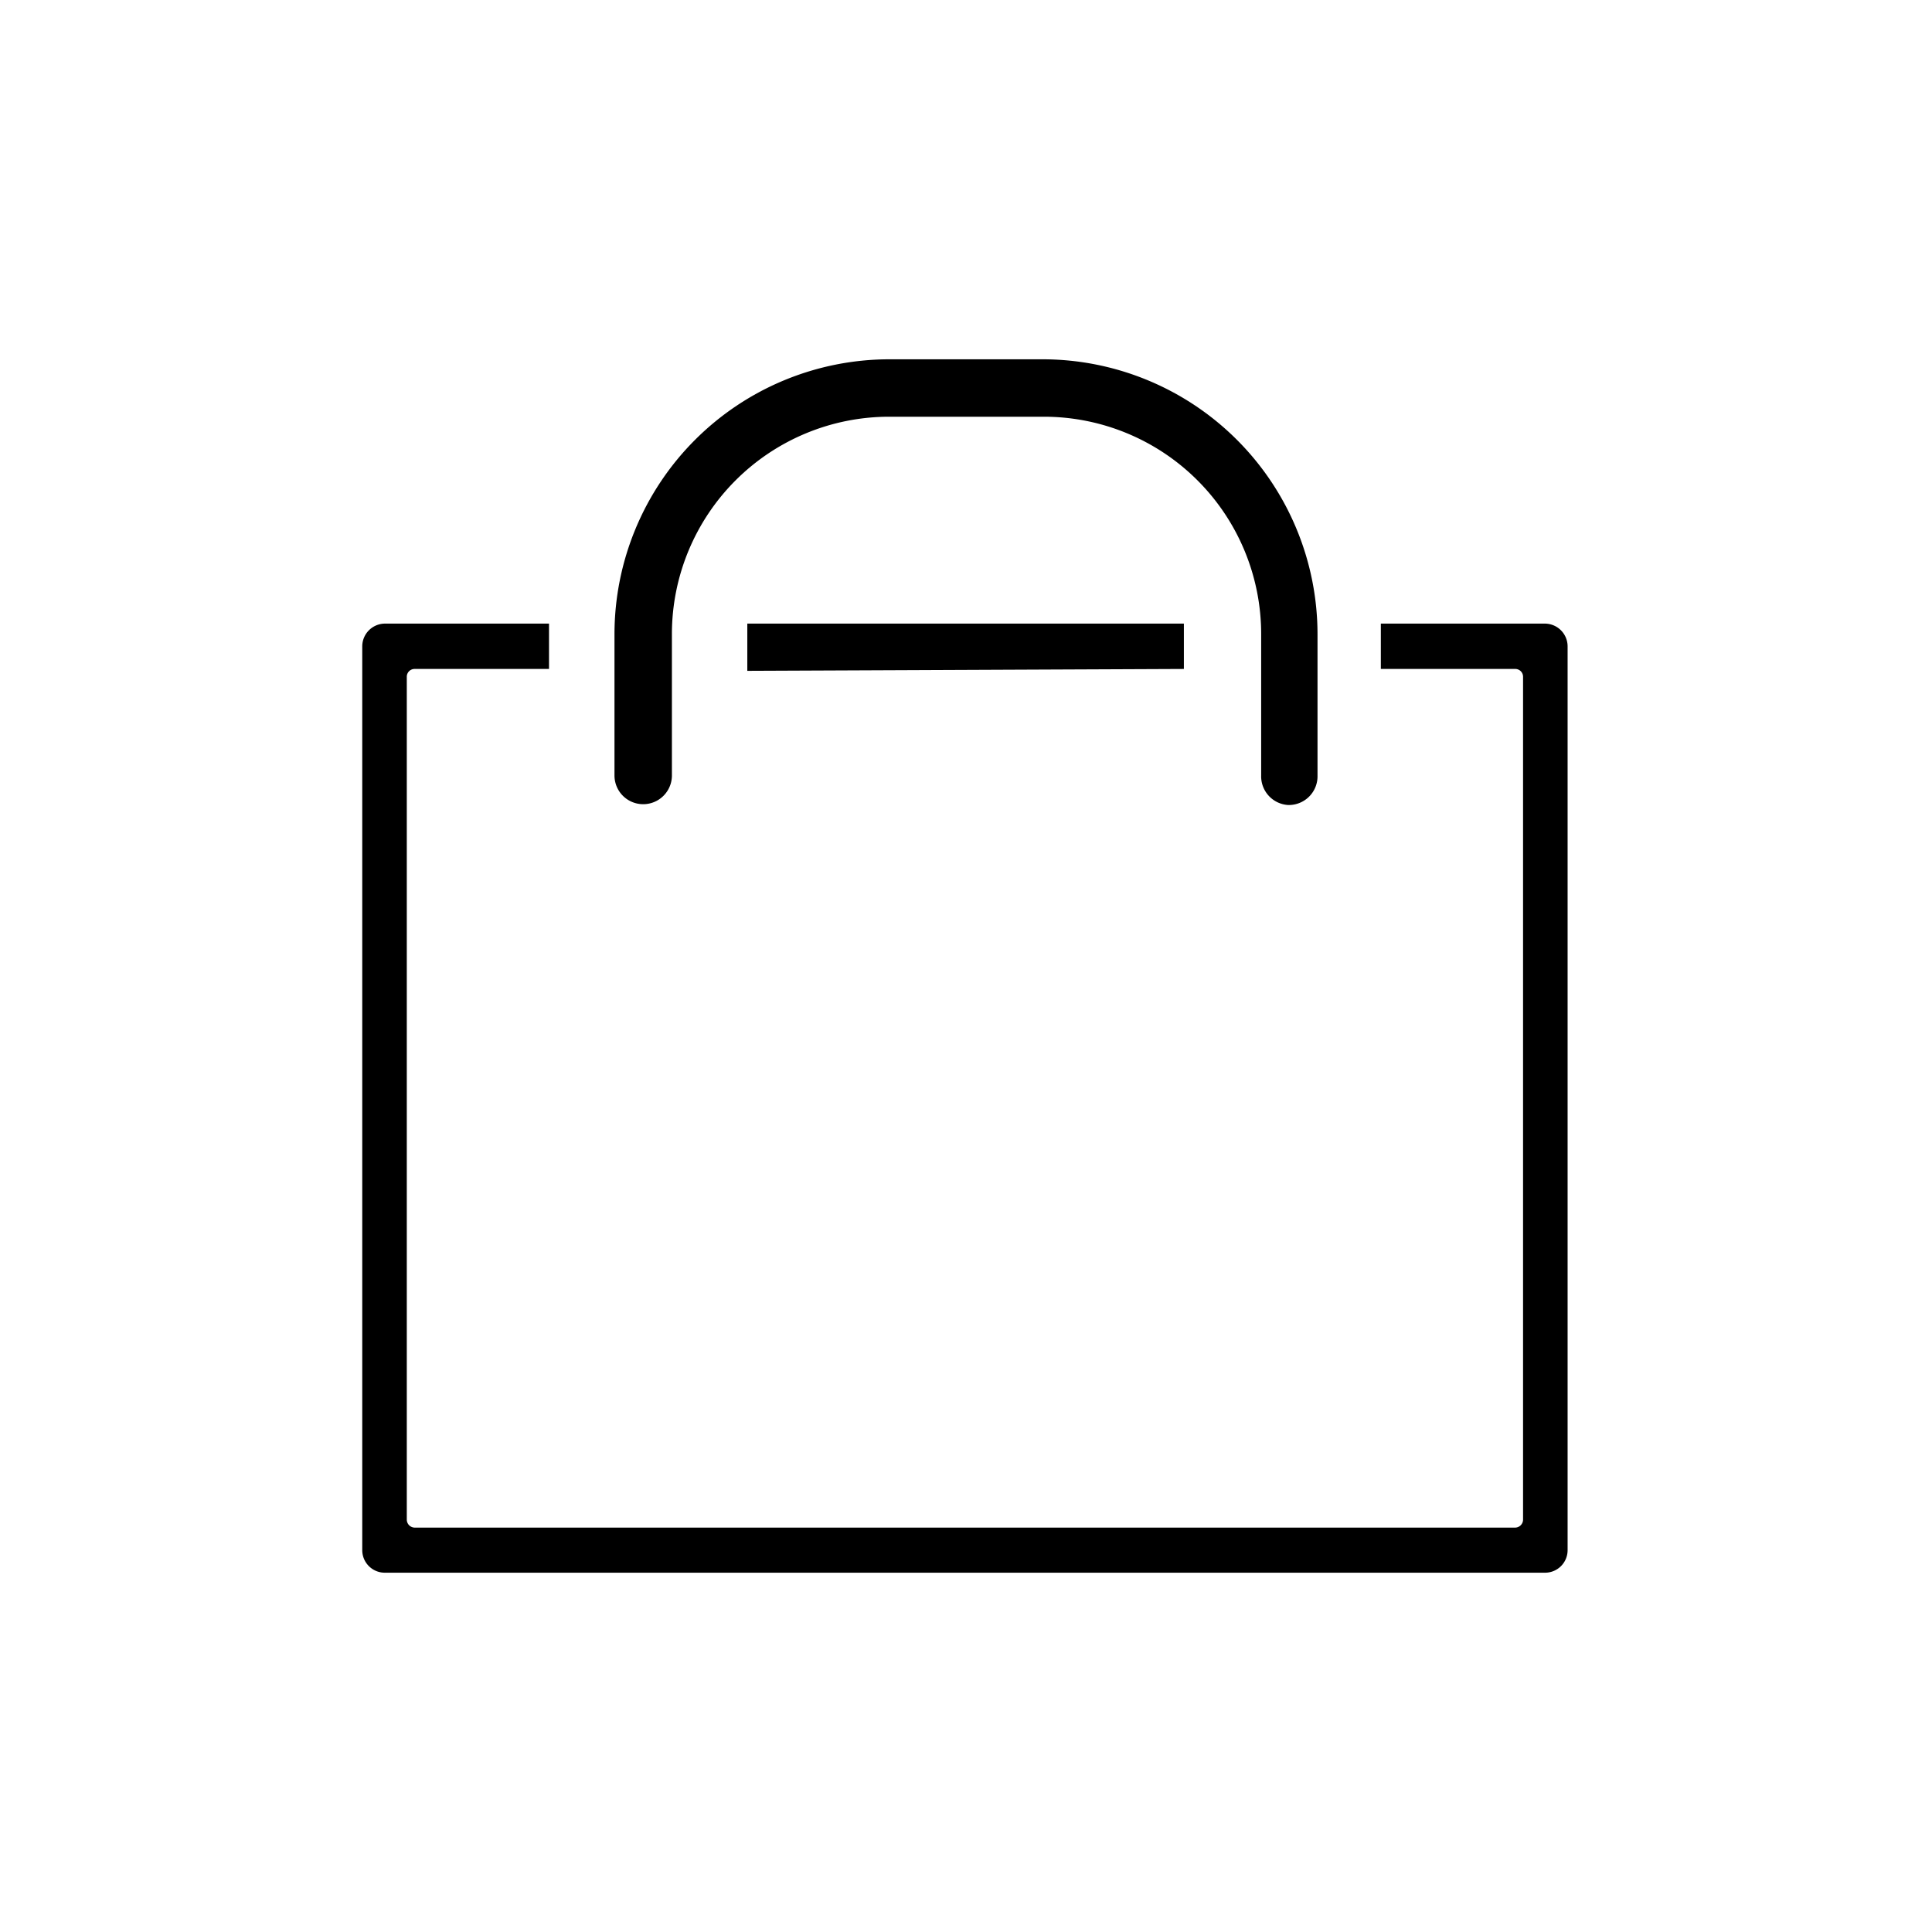
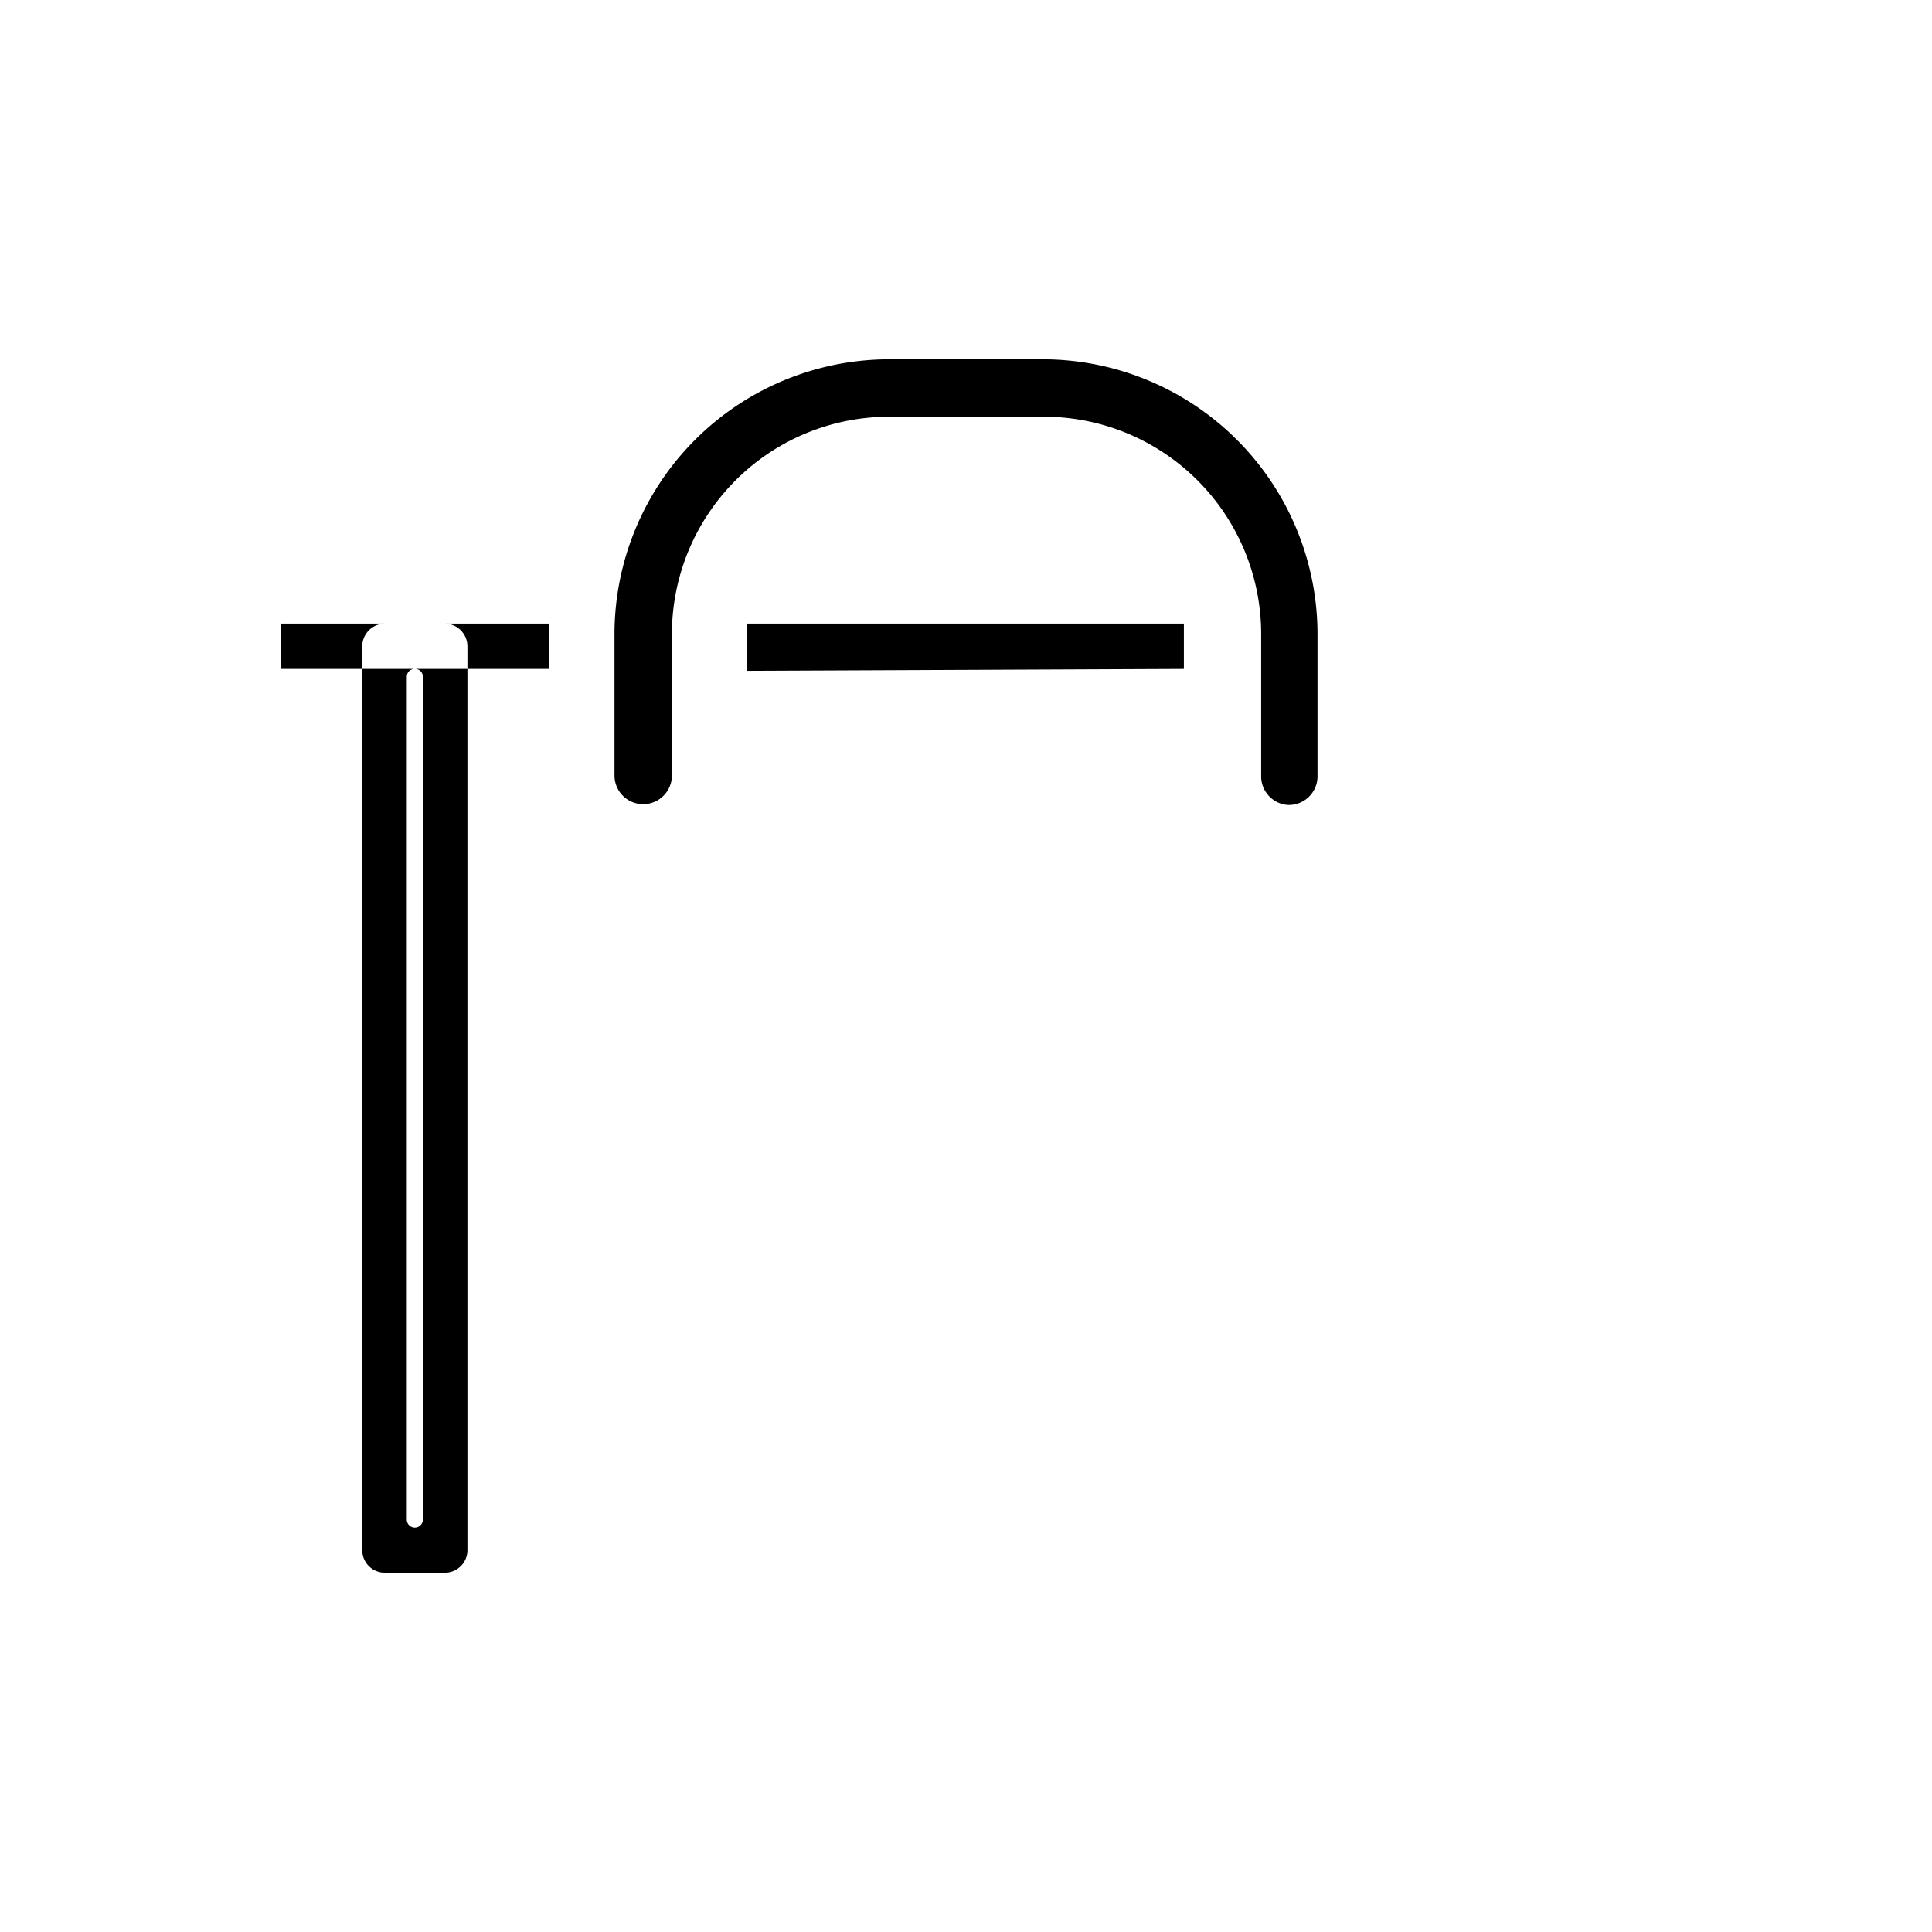
<svg xmlns="http://www.w3.org/2000/svg" id="Layer_1" data-name="Layer 1" viewBox="0 0 72 72">
  <defs>
    <style>.cls-1{fill-rule:evenodd;}</style>
  </defs>
-   <path class="cls-1" d="M14.34,58.61a.84.84,0,0,1-.84-.84V24.08a.85.85,0,0,1,.84-.84h6.12v1.69h-5a.29.29,0,0,0-.3.3v31.4a.3.3,0,0,0,.3.3h41a.3.3,0,0,0,.3-.3V25.23a.29.29,0,0,0-.3-.3h-5V23.24h6.12a.85.85,0,0,1,.84.84V57.77a.84.84,0,0,1-.84.84ZM48,30A1.07,1.07,0,0,1,47,28.9V23.63a8.1,8.1,0,0,0-8.1-8.1H33.14a8.1,8.1,0,0,0-8.1,8.1V28.9a1.07,1.07,0,0,1-2.14,0V23.63A10.25,10.25,0,0,1,33.14,13.39h5.72A10.25,10.25,0,0,1,49.1,23.63V28.9A1.07,1.07,0,0,1,48,30Zm-20.15-5V23.24H44.12v1.69Z" />
+   <path class="cls-1" d="M14.34,58.61a.84.84,0,0,1-.84-.84V24.08a.85.85,0,0,1,.84-.84h6.12v1.69h-5a.29.29,0,0,0-.3.3v31.4a.3.3,0,0,0,.3.3a.3.3,0,0,0,.3-.3V25.23a.29.29,0,0,0-.3-.3h-5V23.24h6.12a.85.85,0,0,1,.84.84V57.77a.84.84,0,0,1-.84.84ZM48,30A1.07,1.07,0,0,1,47,28.9V23.63a8.1,8.1,0,0,0-8.1-8.1H33.14a8.1,8.1,0,0,0-8.1,8.1V28.9a1.07,1.07,0,0,1-2.14,0V23.63A10.25,10.25,0,0,1,33.14,13.39h5.72A10.25,10.25,0,0,1,49.1,23.63V28.9A1.07,1.07,0,0,1,48,30Zm-20.15-5V23.24H44.12v1.69Z" />
</svg>